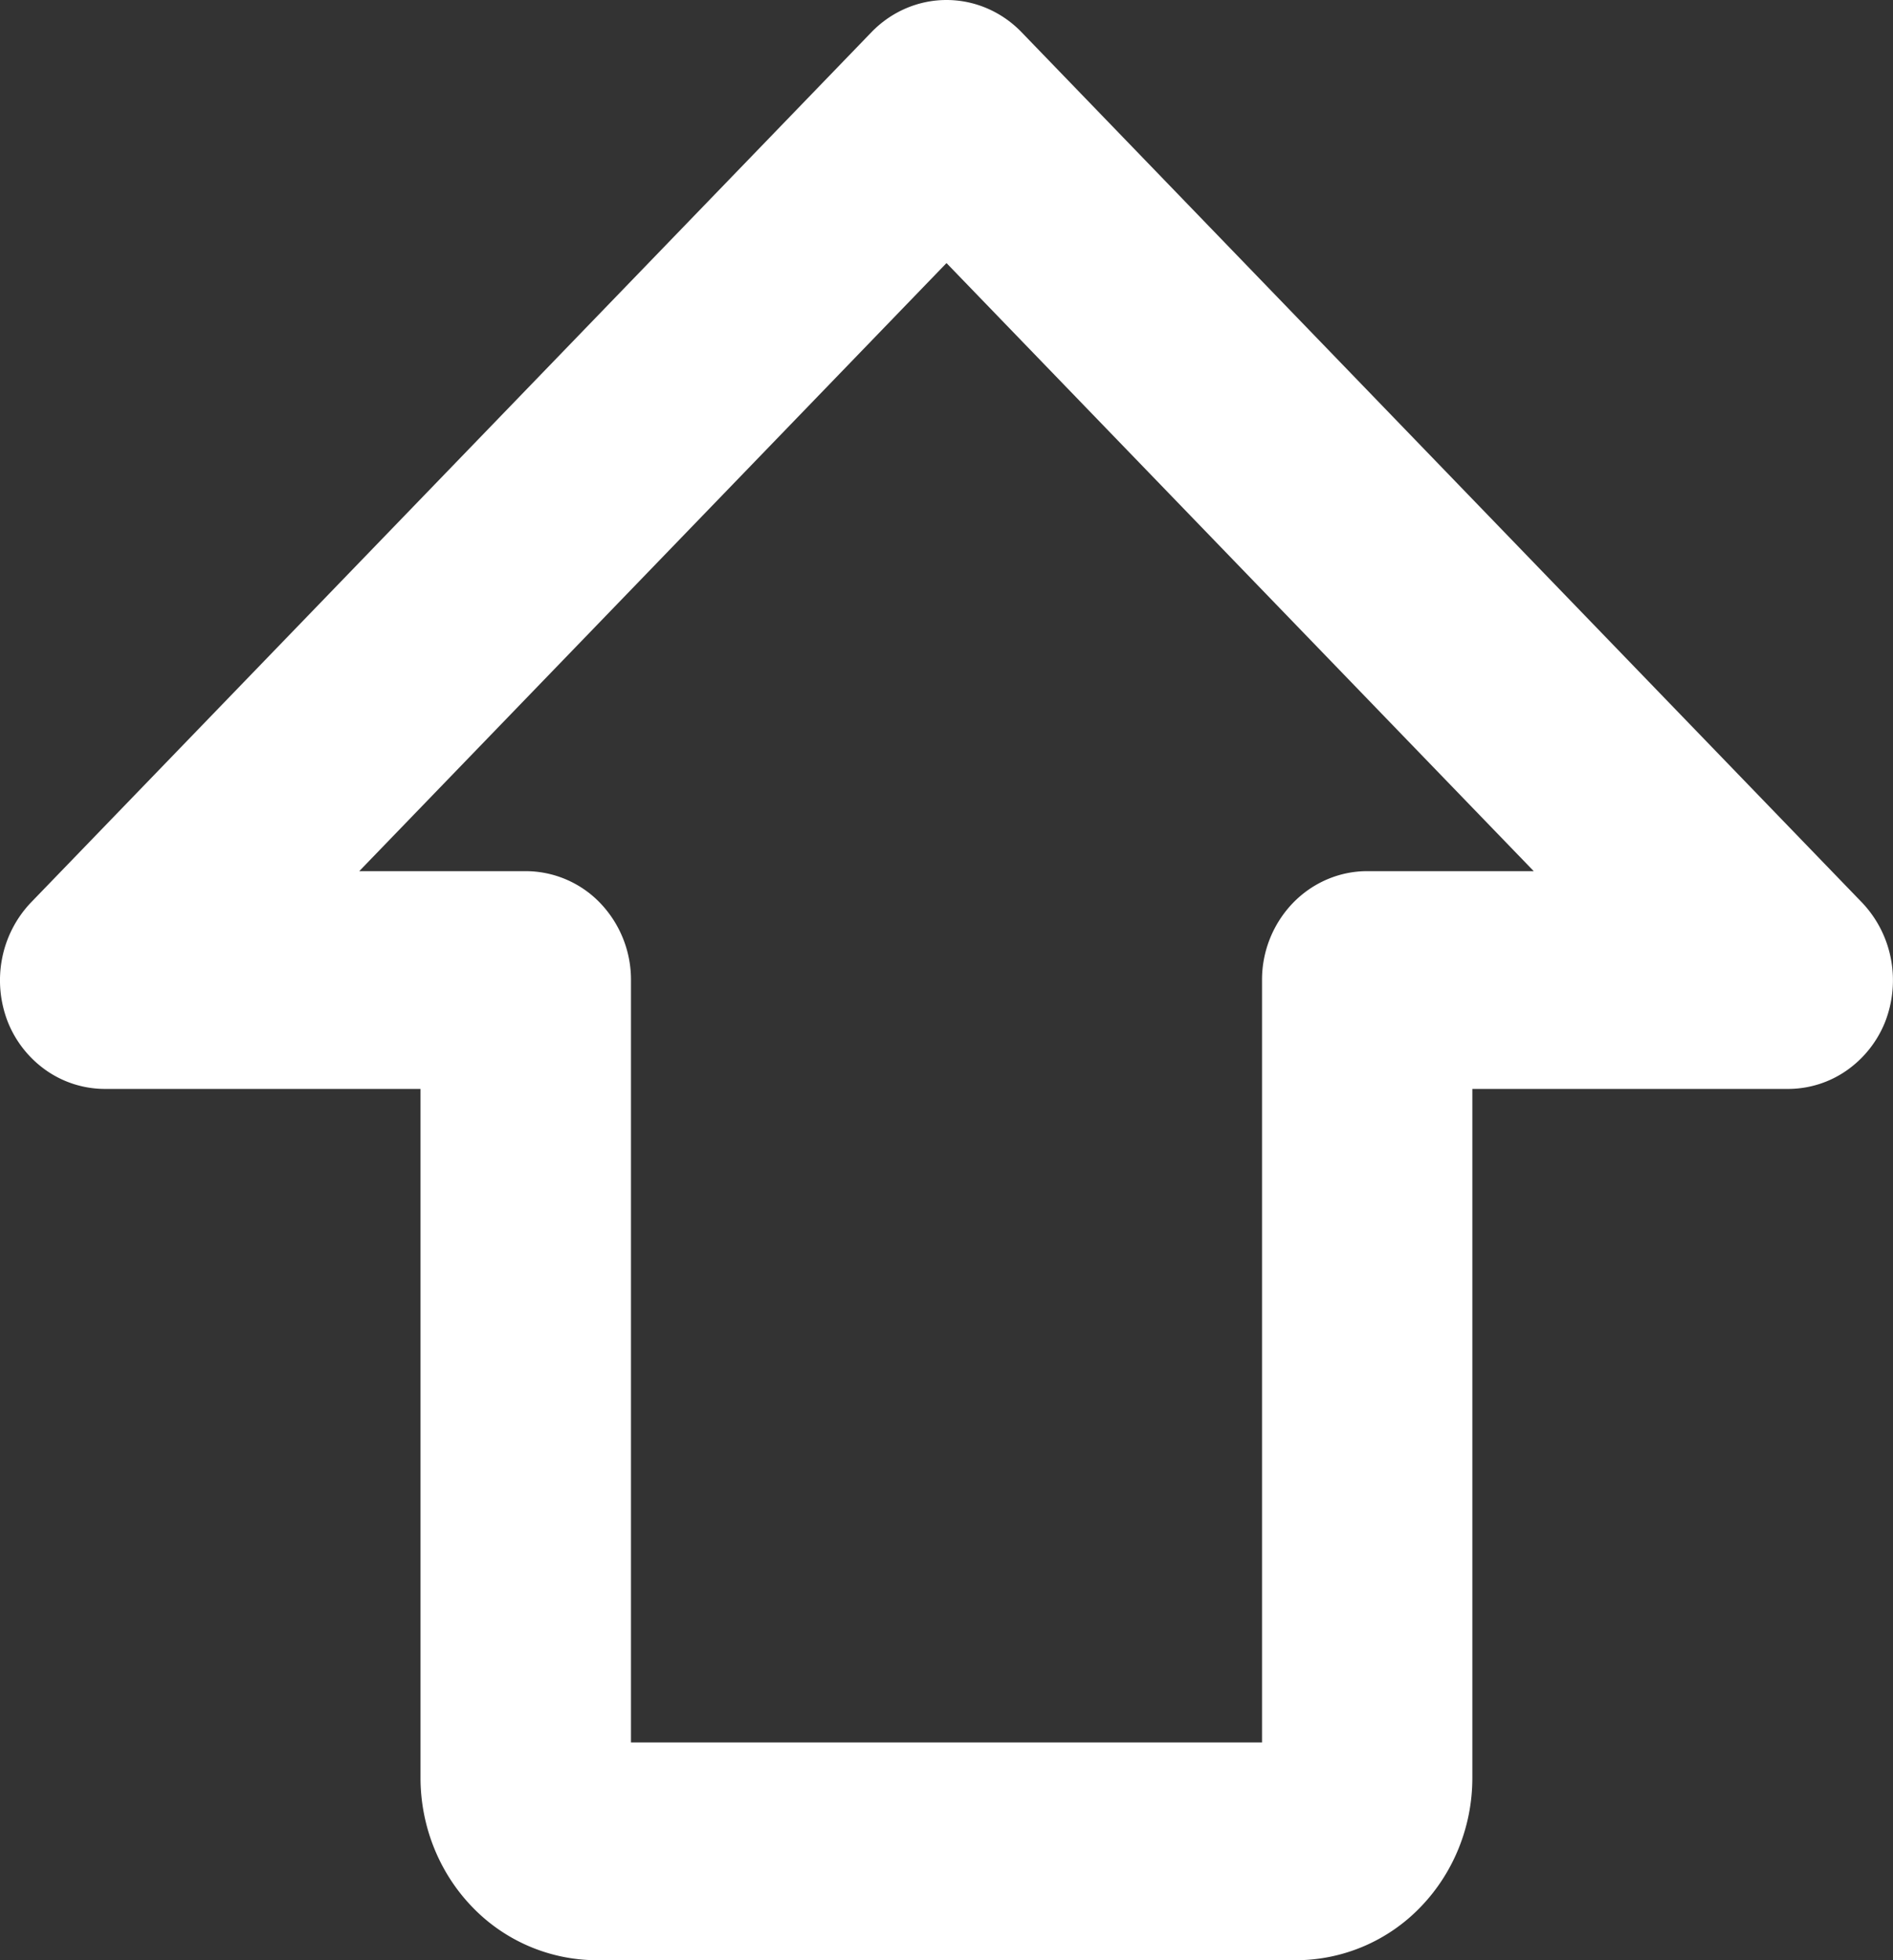
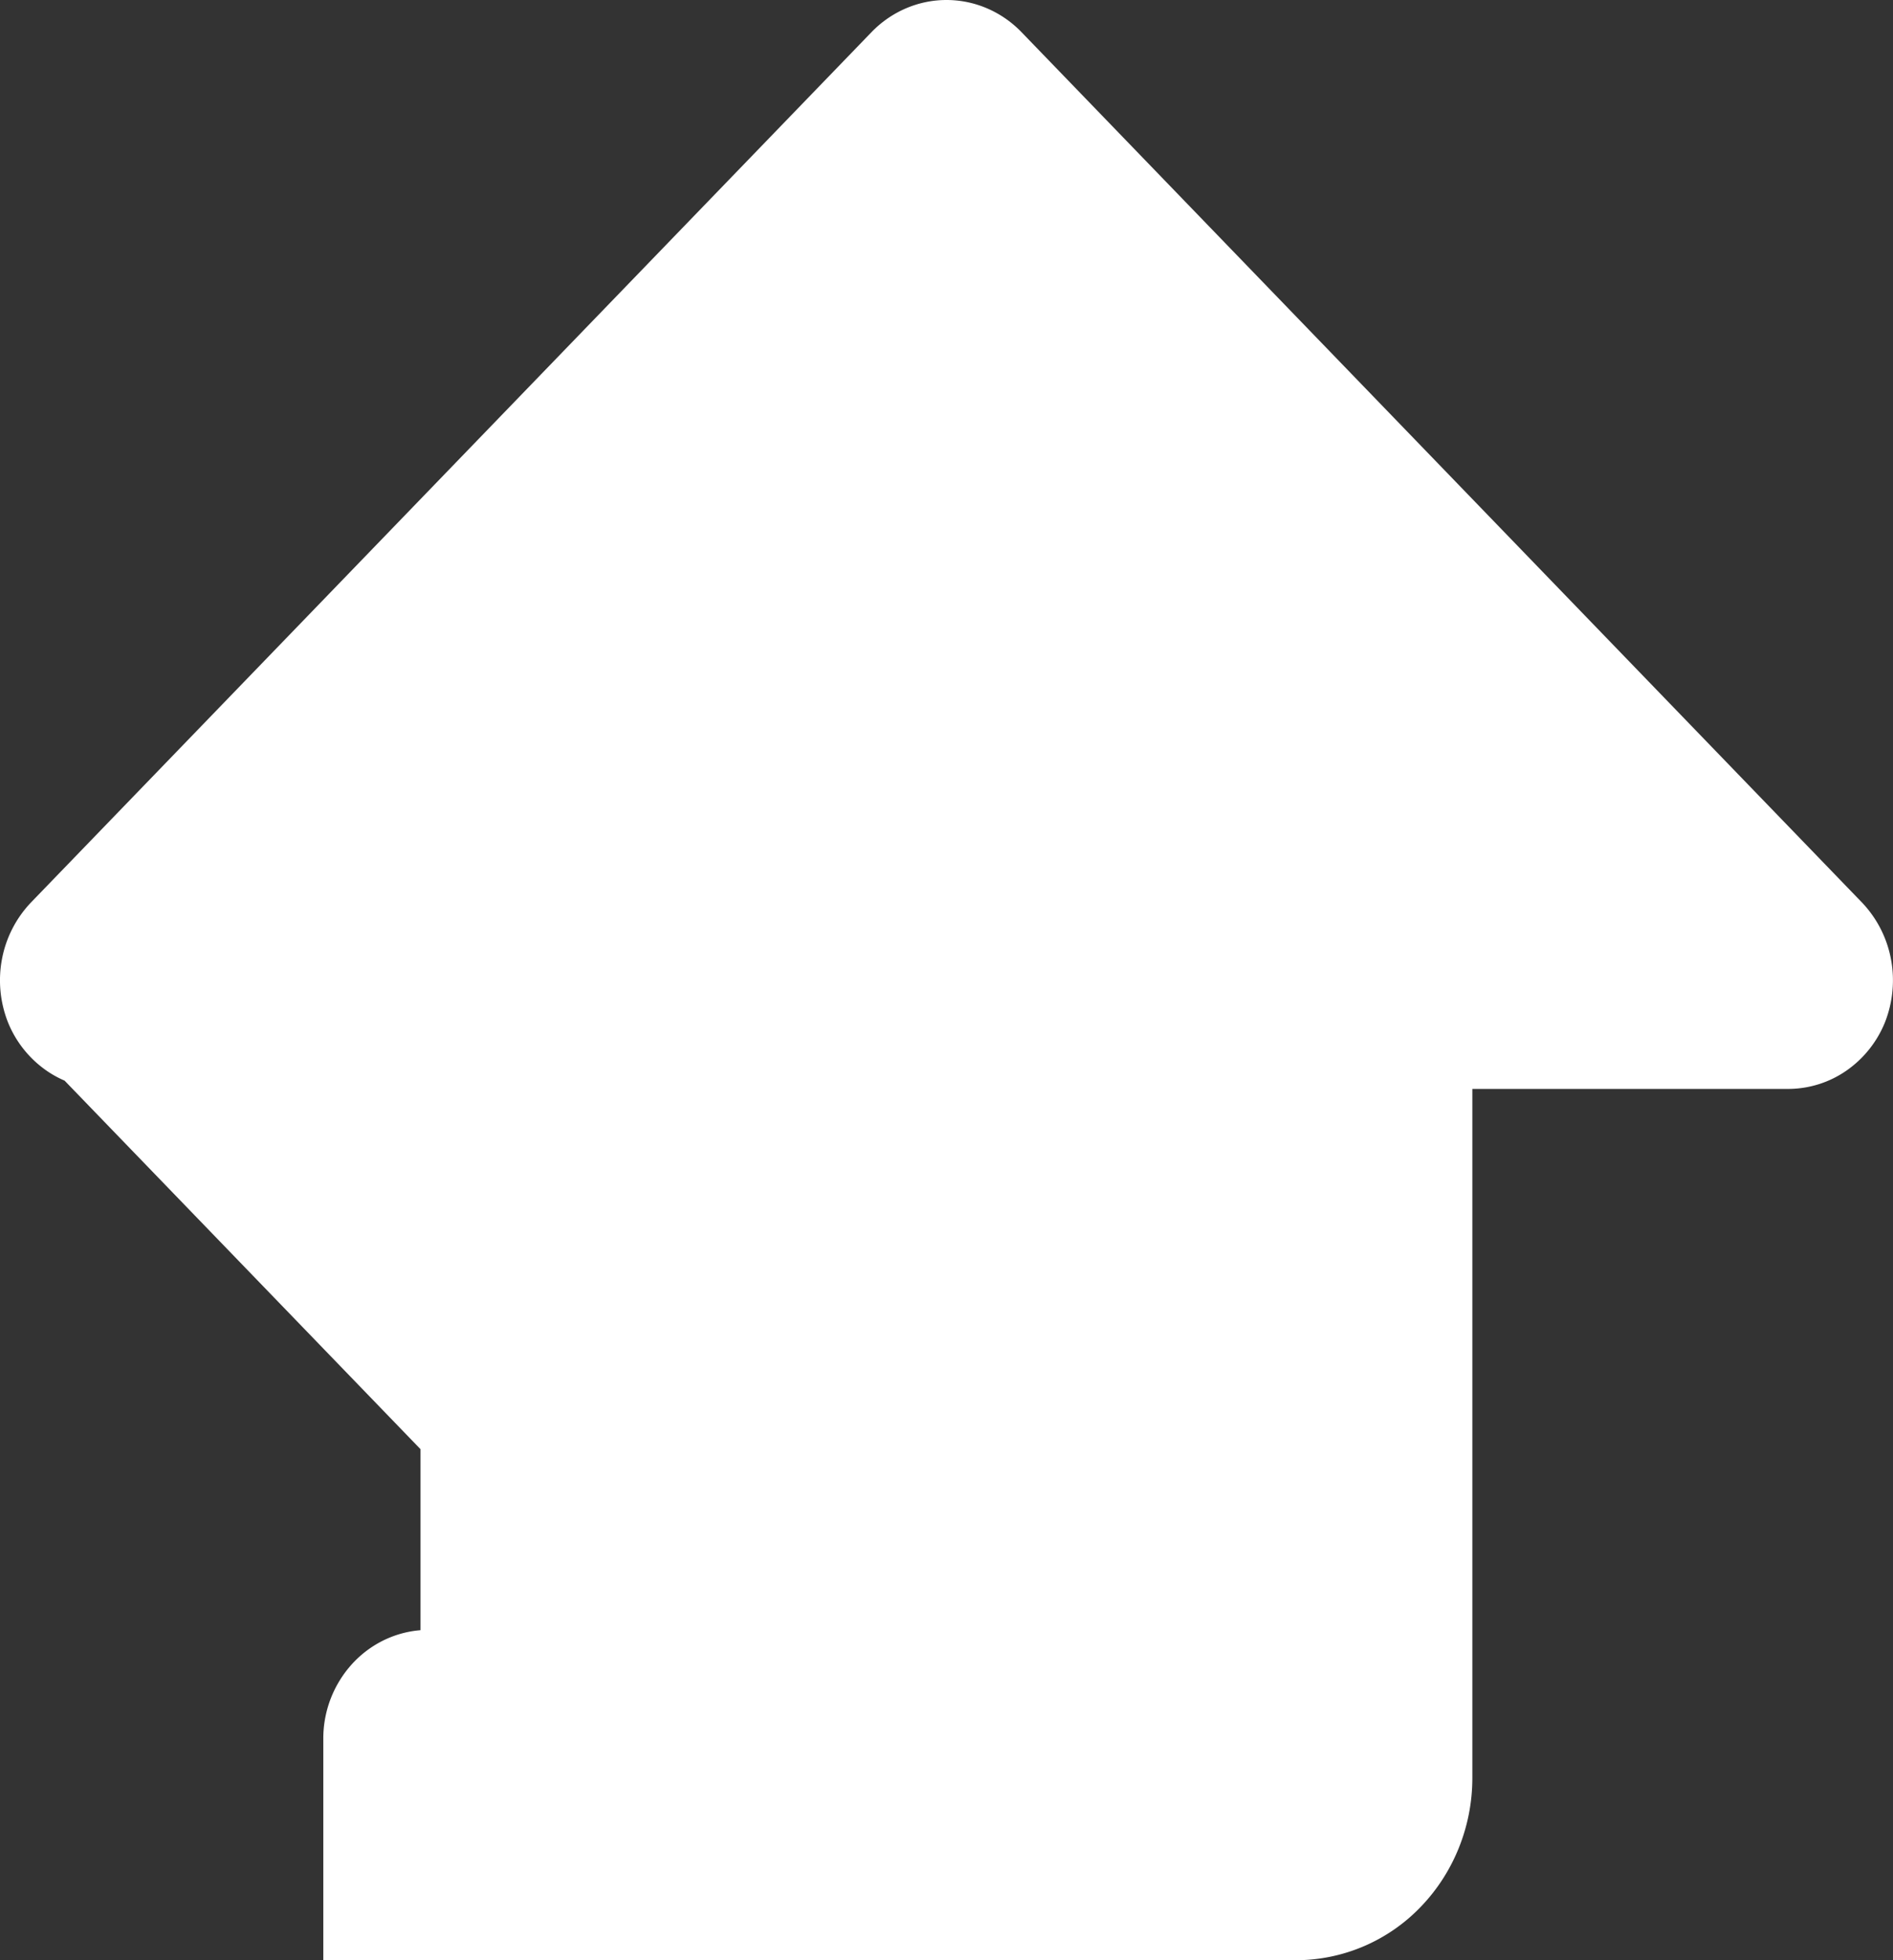
<svg xmlns="http://www.w3.org/2000/svg" width="28" height="29" fill="none" viewBox="0 0 28 29">
  <rect x="0" y="0" width="28" height="29" fill="#333333" stroke="none" />
-   <path fill="#fff" d="M.115 15.117a1.6 1.6 0 0 0 .574.723c.256.177.557.27.865.27H6.22v10.205c.004.71.278 1.392.763 1.895a2.562 2.562 0 0 0 1.83.79h10.372a2.562 2.562 0 0 0 1.83-.79c.485-.503.76-1.184.763-1.895V16.11h4.667c.308 0 .61-.093.865-.27a1.6 1.6 0 0 0 .574-.723c.115-.296.145-.62.085-.932a1.66 1.66 0 0 0-.422-.827L15.102.468C14.808.168 14.412 0 14 0c-.412 0-.808.168-1.102.468L.452 13.358a1.658 1.658 0 0 0-.422.827c-.06.313-.03.636.085.932ZM14 3.892l8.686 8.996h-2.463c-.412 0-.808.17-1.1.472a1.64 1.64 0 0 0-.456 1.14v11.278H9.333V14.499a1.64 1.64 0 0 0-.456-1.14 1.53 1.53 0 0 0-1.1-.471H5.314L14 3.892Z" />
+   <path fill="#fff" d="M.115 15.117a1.6 1.6 0 0 0 .574.723c.256.177.557.27.865.27H6.22v10.205c.004.71.278 1.392.763 1.895a2.562 2.562 0 0 0 1.83.79h10.372a2.562 2.562 0 0 0 1.83-.79c.485-.503.76-1.184.763-1.895V16.11h4.667c.308 0 .61-.093.865-.27a1.6 1.6 0 0 0 .574-.723c.115-.296.145-.62.085-.932a1.66 1.66 0 0 0-.422-.827L15.102.468C14.808.168 14.412 0 14 0c-.412 0-.808.168-1.102.468L.452 13.358a1.658 1.658 0 0 0-.422.827c-.06.313-.03.636.085.932Zl8.686 8.996h-2.463c-.412 0-.808.17-1.1.472a1.64 1.64 0 0 0-.456 1.14v11.278H9.333V14.499a1.64 1.64 0 0 0-.456-1.14 1.53 1.53 0 0 0-1.1-.471H5.314L14 3.892Z" />
</svg>